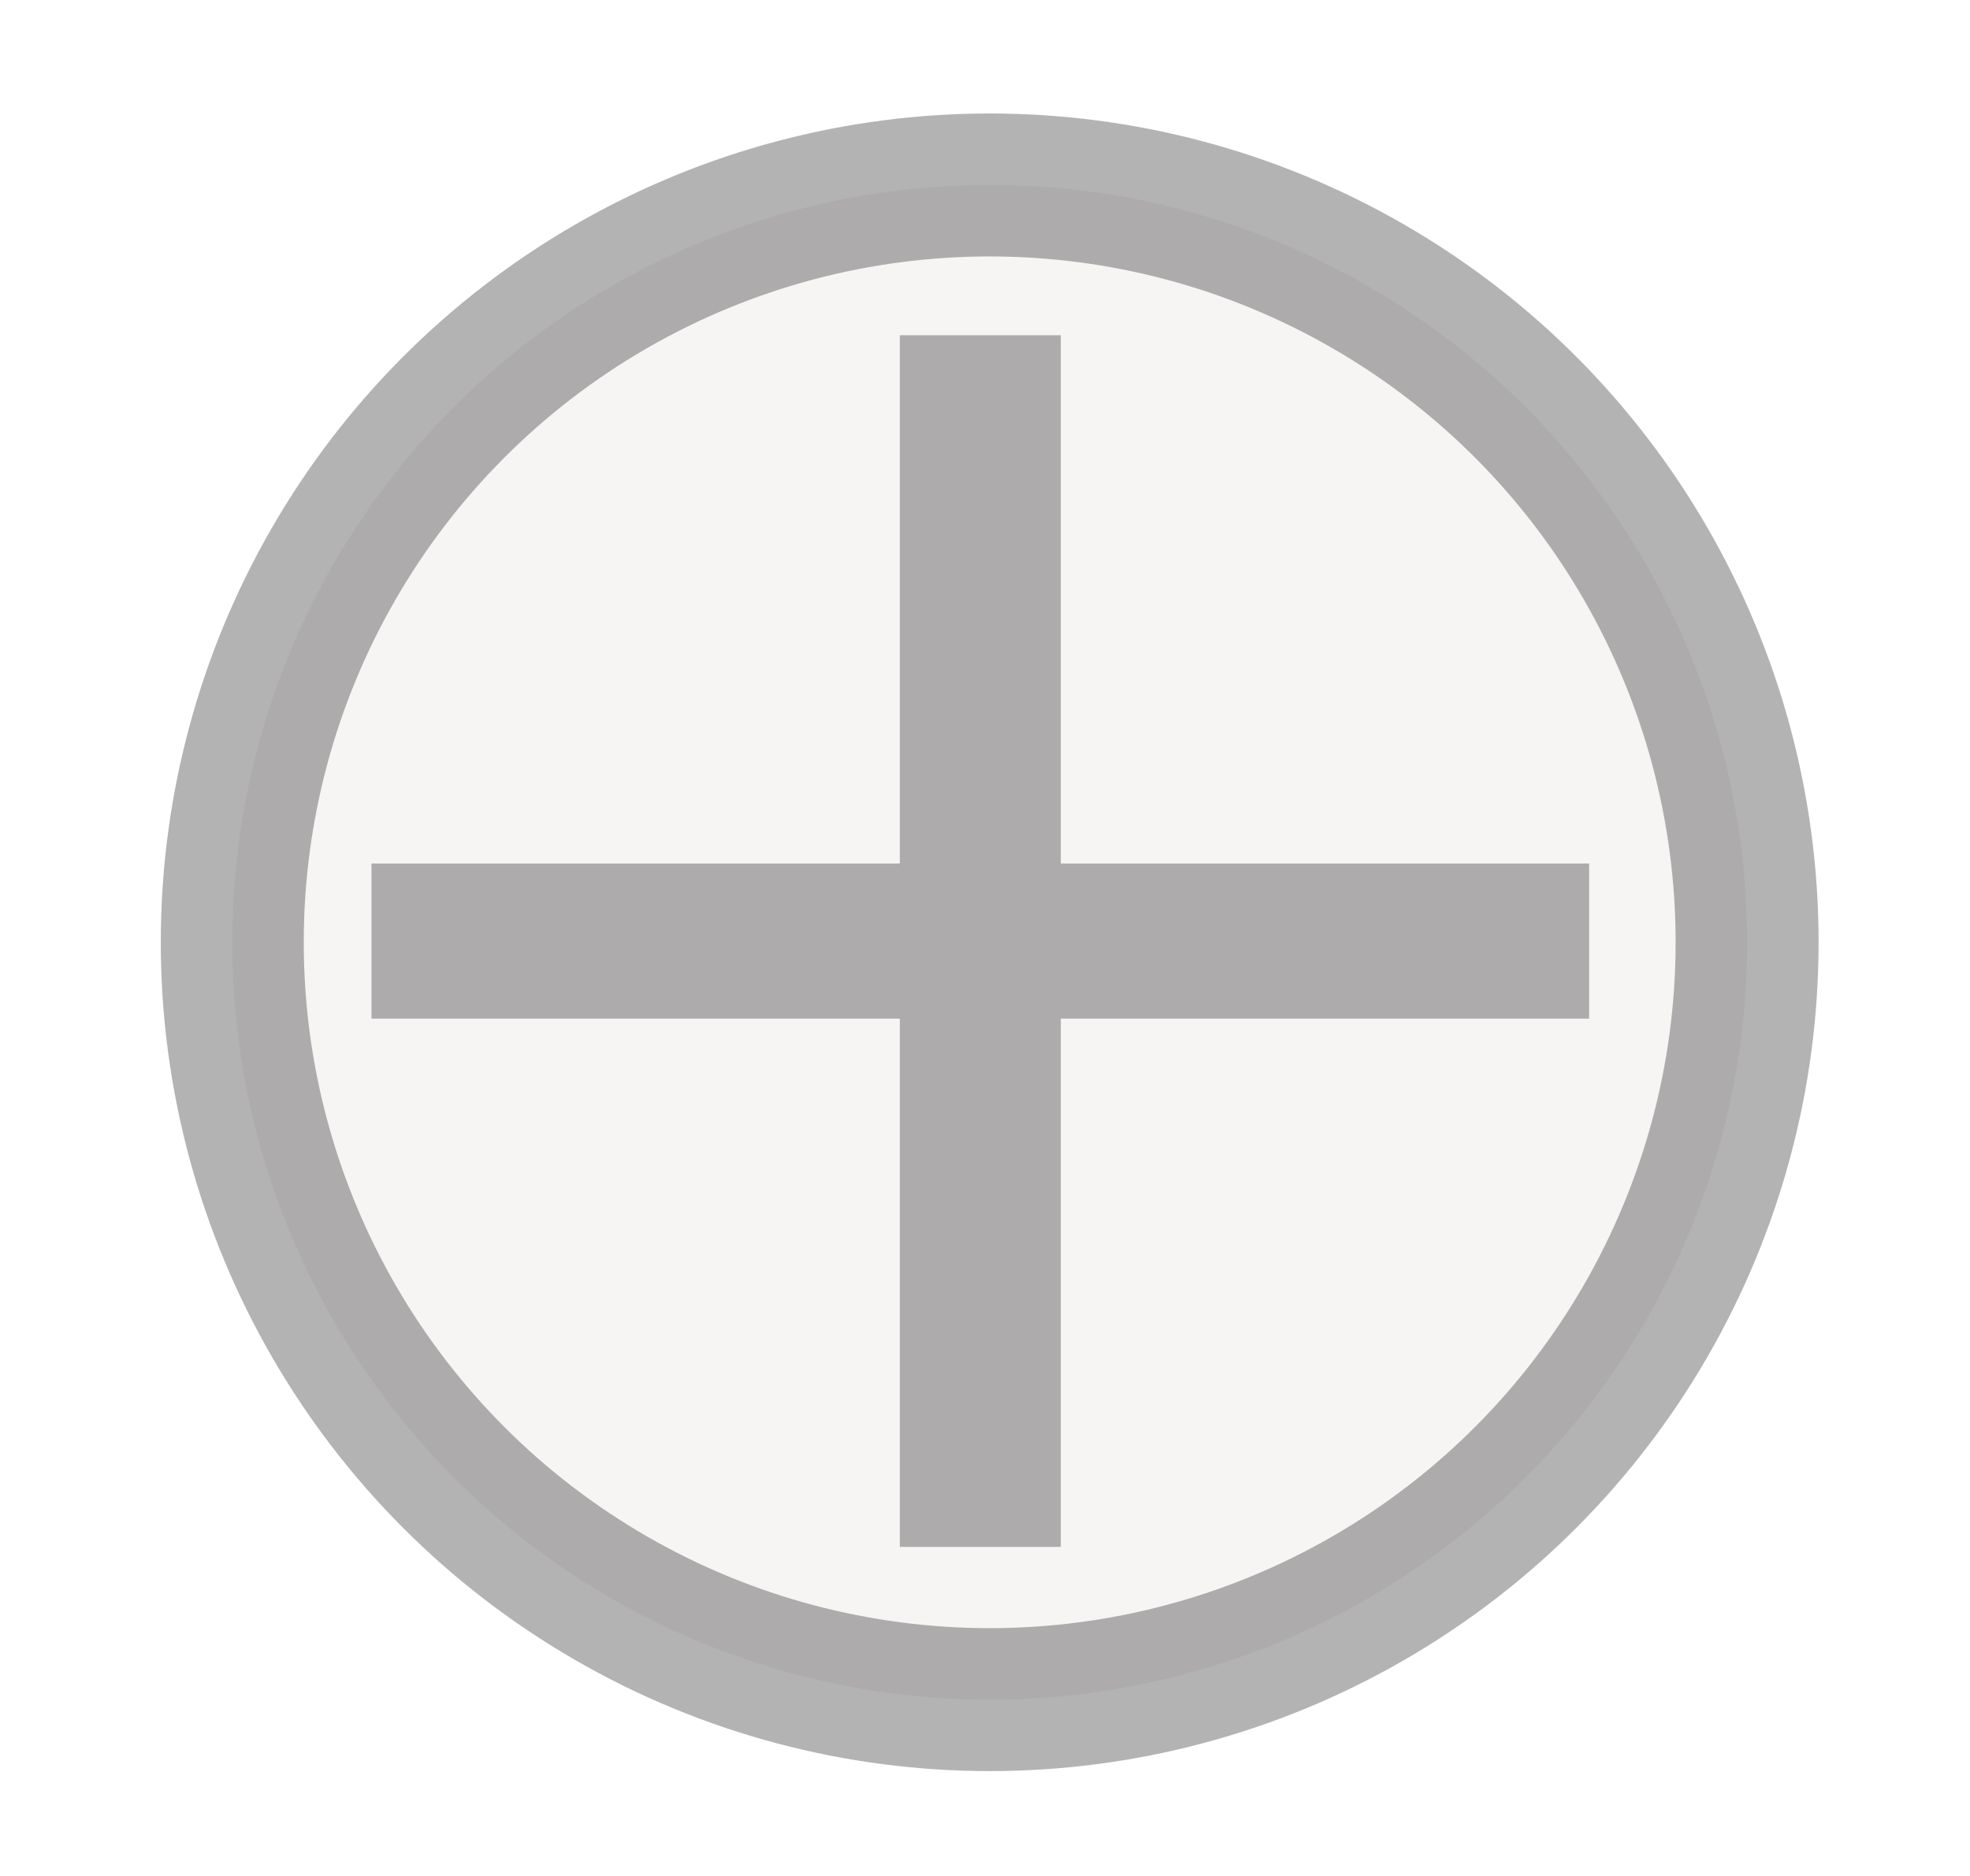
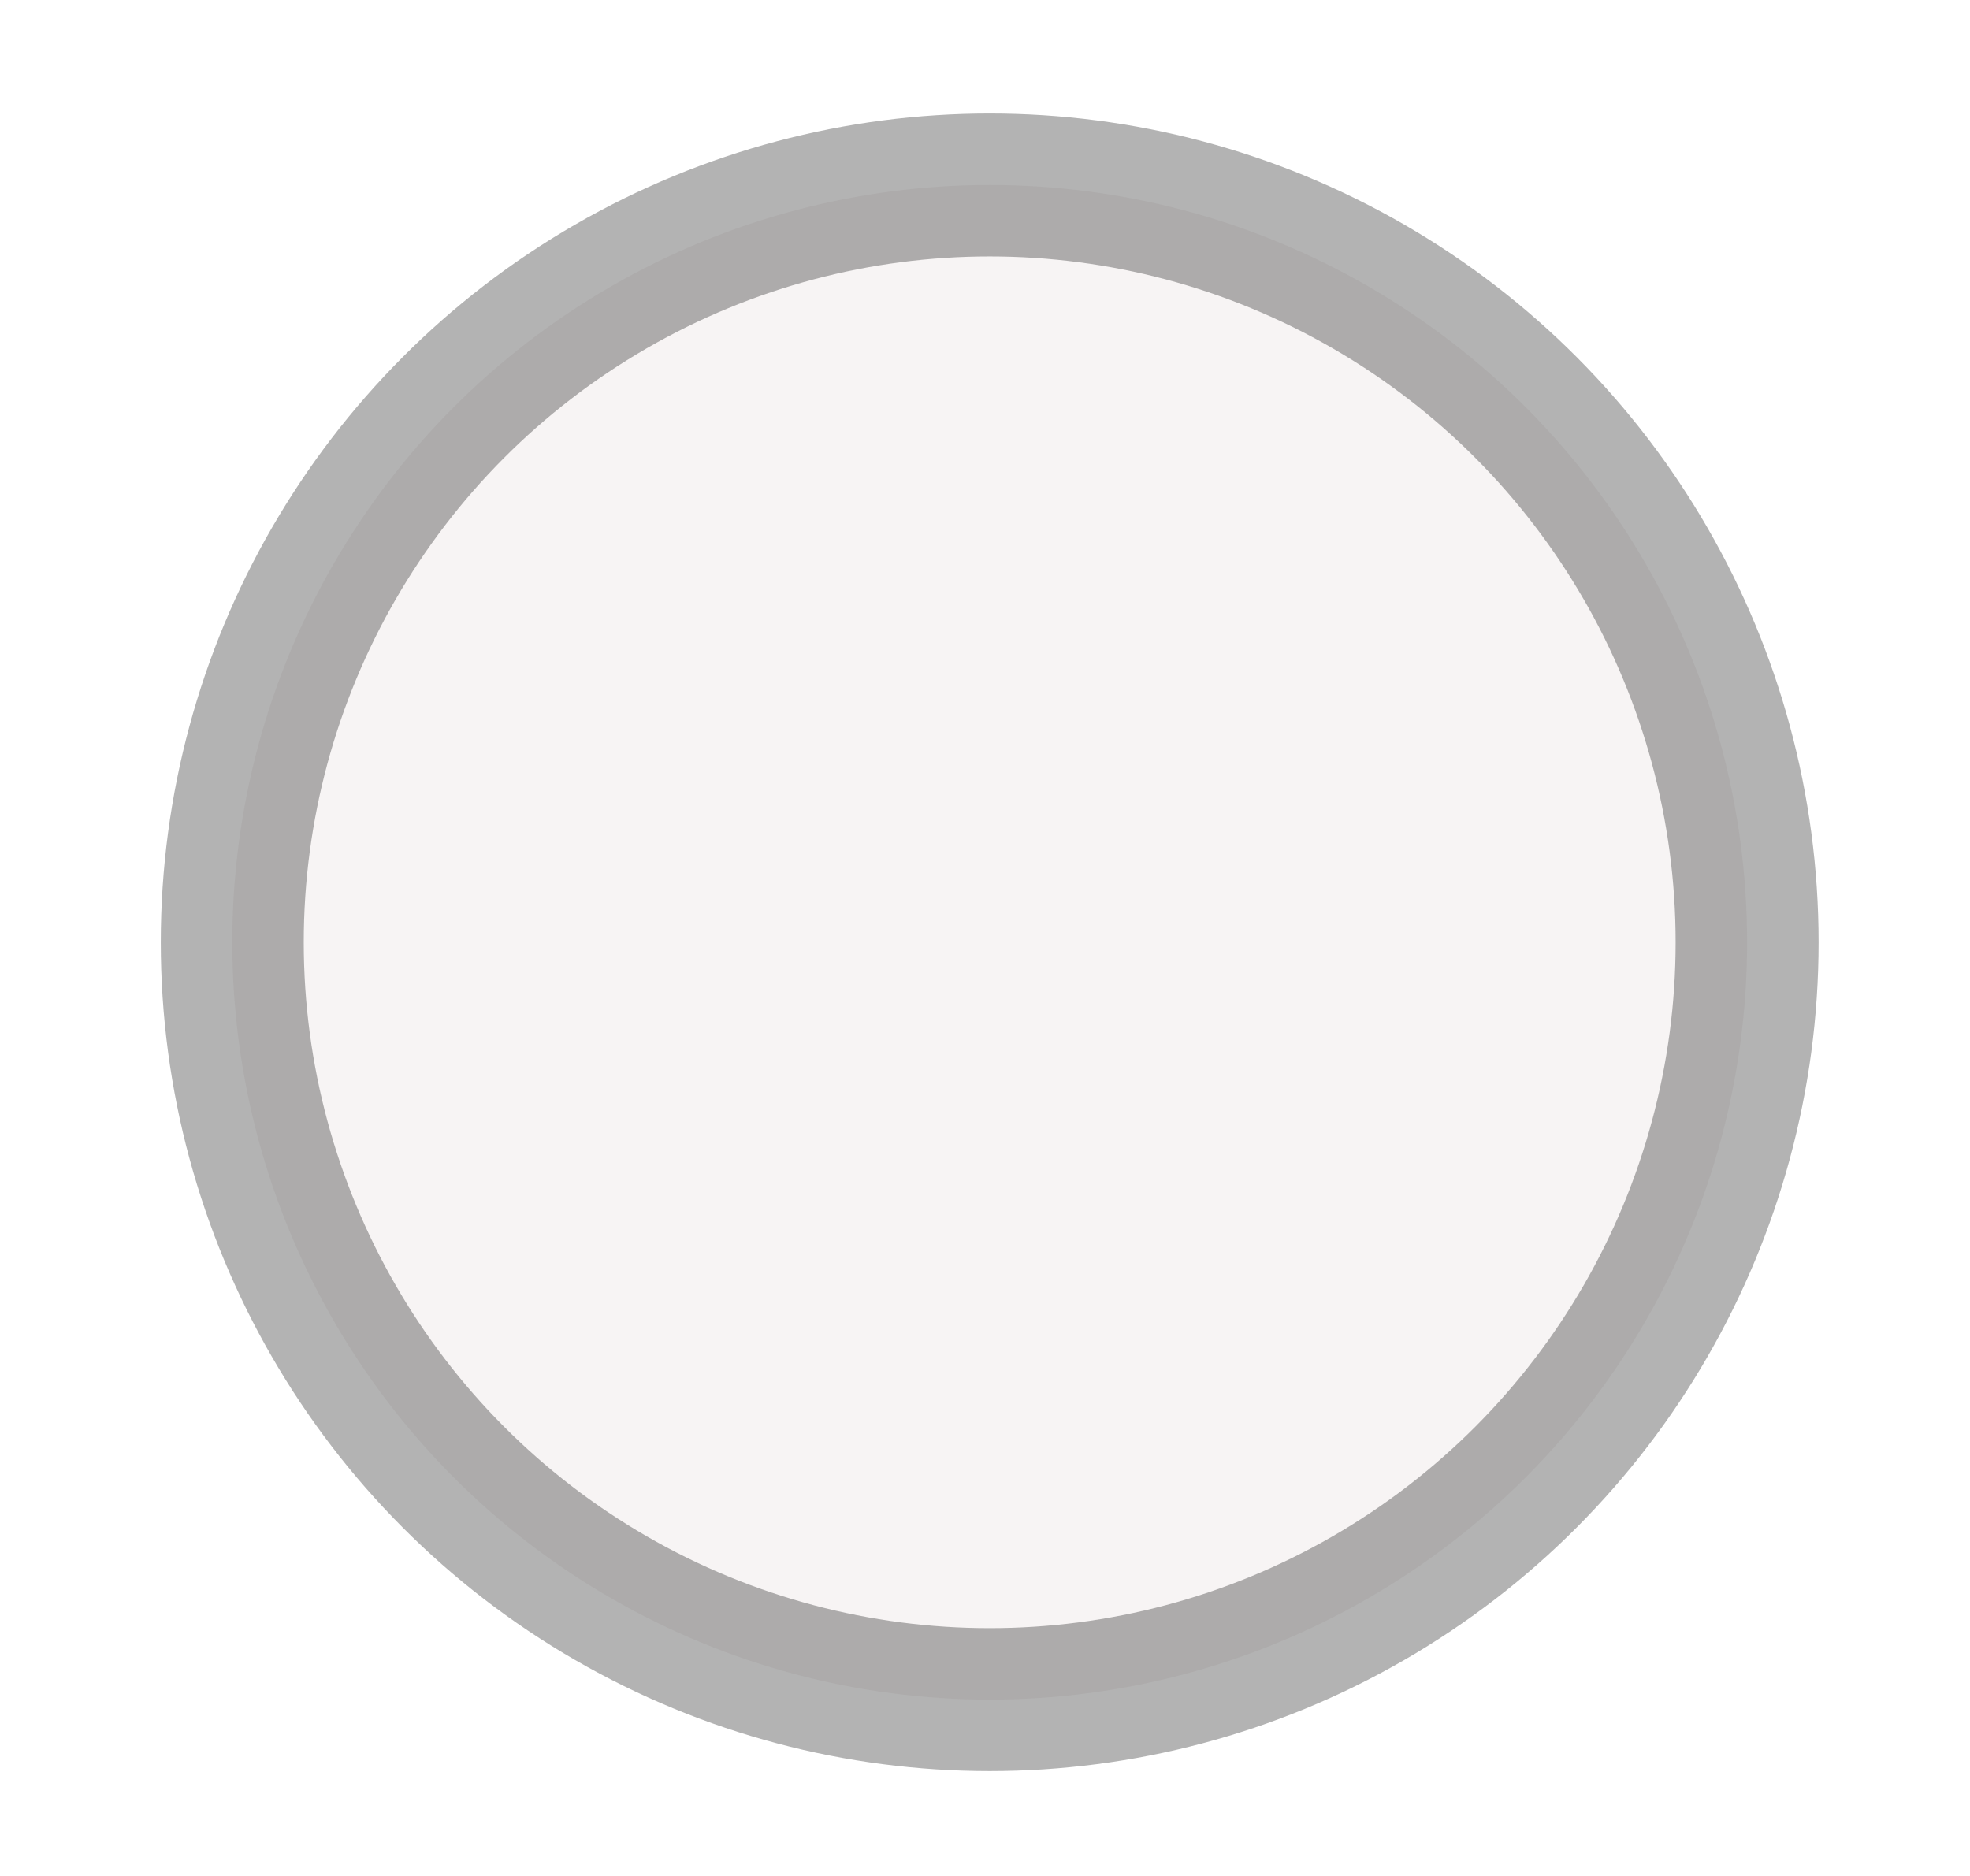
<svg xmlns="http://www.w3.org/2000/svg" xmlns:ns1="http://www.inkscape.org/namespaces/inkscape" xmlns:ns2="http://sodipodi.sourceforge.net/DTD/sodipodi-0.dtd" width="10.5mm" height="10mm" viewBox="0 0 10.5 10" version="1.1" id="svg112" ns1:version="0.92.4 (5da689c313, 2019-01-14)" ns2:docname="plus06.svg">
  <defs id="defs106" />
  <ns2:namedview id="base" pagecolor="#ffffff" bordercolor="#666666" borderopacity="1.0" ns1:pageopacity="0.0" ns1:pageshadow="2" ns1:zoom="8" ns1:cx="17.692062" ns1:cy="9.8681897" ns1:document-units="mm" ns1:current-layer="layer1" showgrid="true" ns1:snap-grids="false" showguides="true" ns1:guide-bbox="true" ns1:window-width="1280" ns1:window-height="809" ns1:window-x="-4" ns1:window-y="1020" ns1:window-maximized="1" ns1:snap-to-guides="true">
    <ns2:guide position="0.794,11.642" orientation="1,0" id="guide116" ns1:locked="false" />
    <ns1:grid type="xygrid" id="grid118" units="mm" />
    <ns2:guide position="14.287,7.673" orientation="1,0" id="guide120" ns1:locked="false" />
    <ns2:guide position="4.763,9.26" orientation="0,1" id="guide122" ns1:locked="false" />
    <ns2:guide position="6.085,0.794" orientation="0,1" id="guide124" ns1:locked="false" />
  </ns2:namedview>
  <g ns1:label="Layer 1" ns1:groupmode="layer" id="layer1" transform="translate(0,-287)">
    <circle style="opacity:0.3;fill:#e3dbdb;stroke:#000000;stroke-width:0.762;stroke-miterlimit:4;stroke-dasharray:none;stroke-dashoffset:0;stroke-opacity:1" id="path132" cx="5.275" cy="292.023" r="4.037" />
    <g aria-label="+" style="font-style:normal;font-variant:normal;font-weight:normal;font-stretch:normal;font-size:10.583px;line-height:1.25;font-family:Verdana;-inkscape-font-specification:Verdana;letter-spacing:0px;word-spacing:0px;opacity:0.3;fill:#000000;fill-opacity:1;stroke:none;stroke-width:0.265" id="text4997" transform="translate(-2.016,0.04)">
-       <path d="M 10.486,292.39 H 7.67 v 2.816 H 6.812 v -2.816 H 3.996 v -0.827 h 2.816 v -2.816 h 0.858 v 2.816 h 2.816 z" style="stroke-width:0.265" id="path5227" ns1:connector-curvature="0" />
-     </g>
+       </g>
  </g>
</svg>